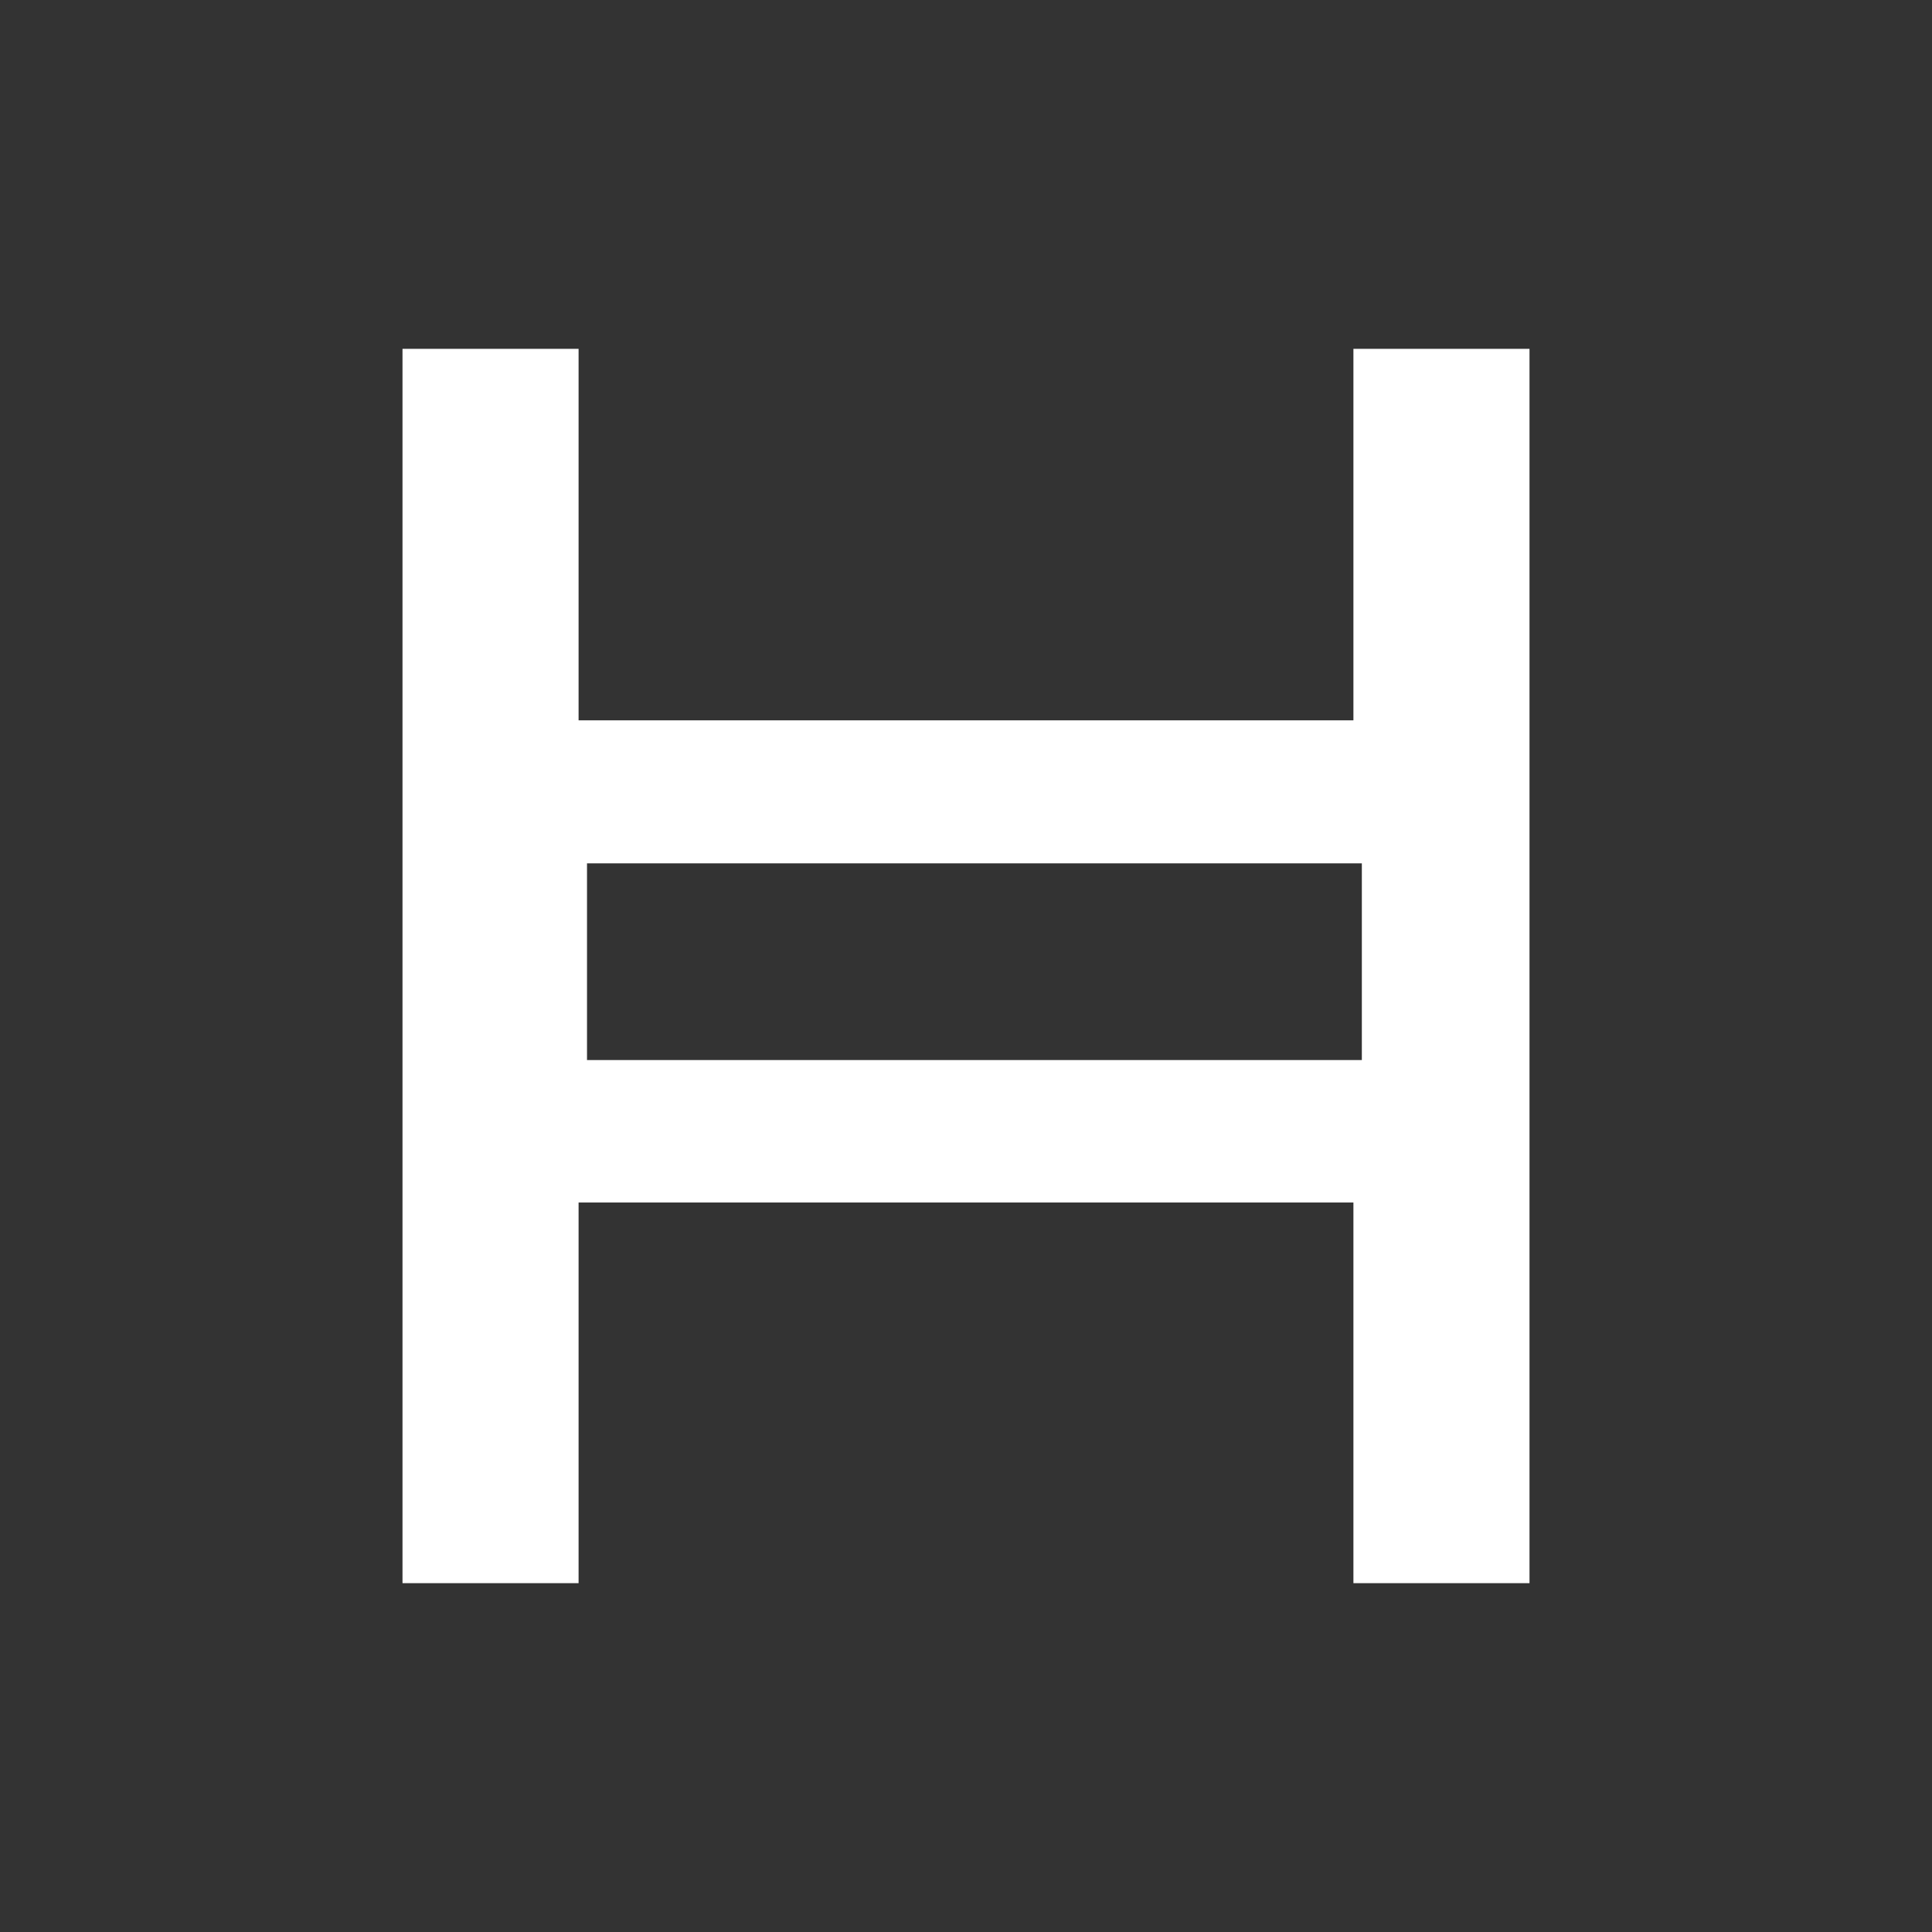
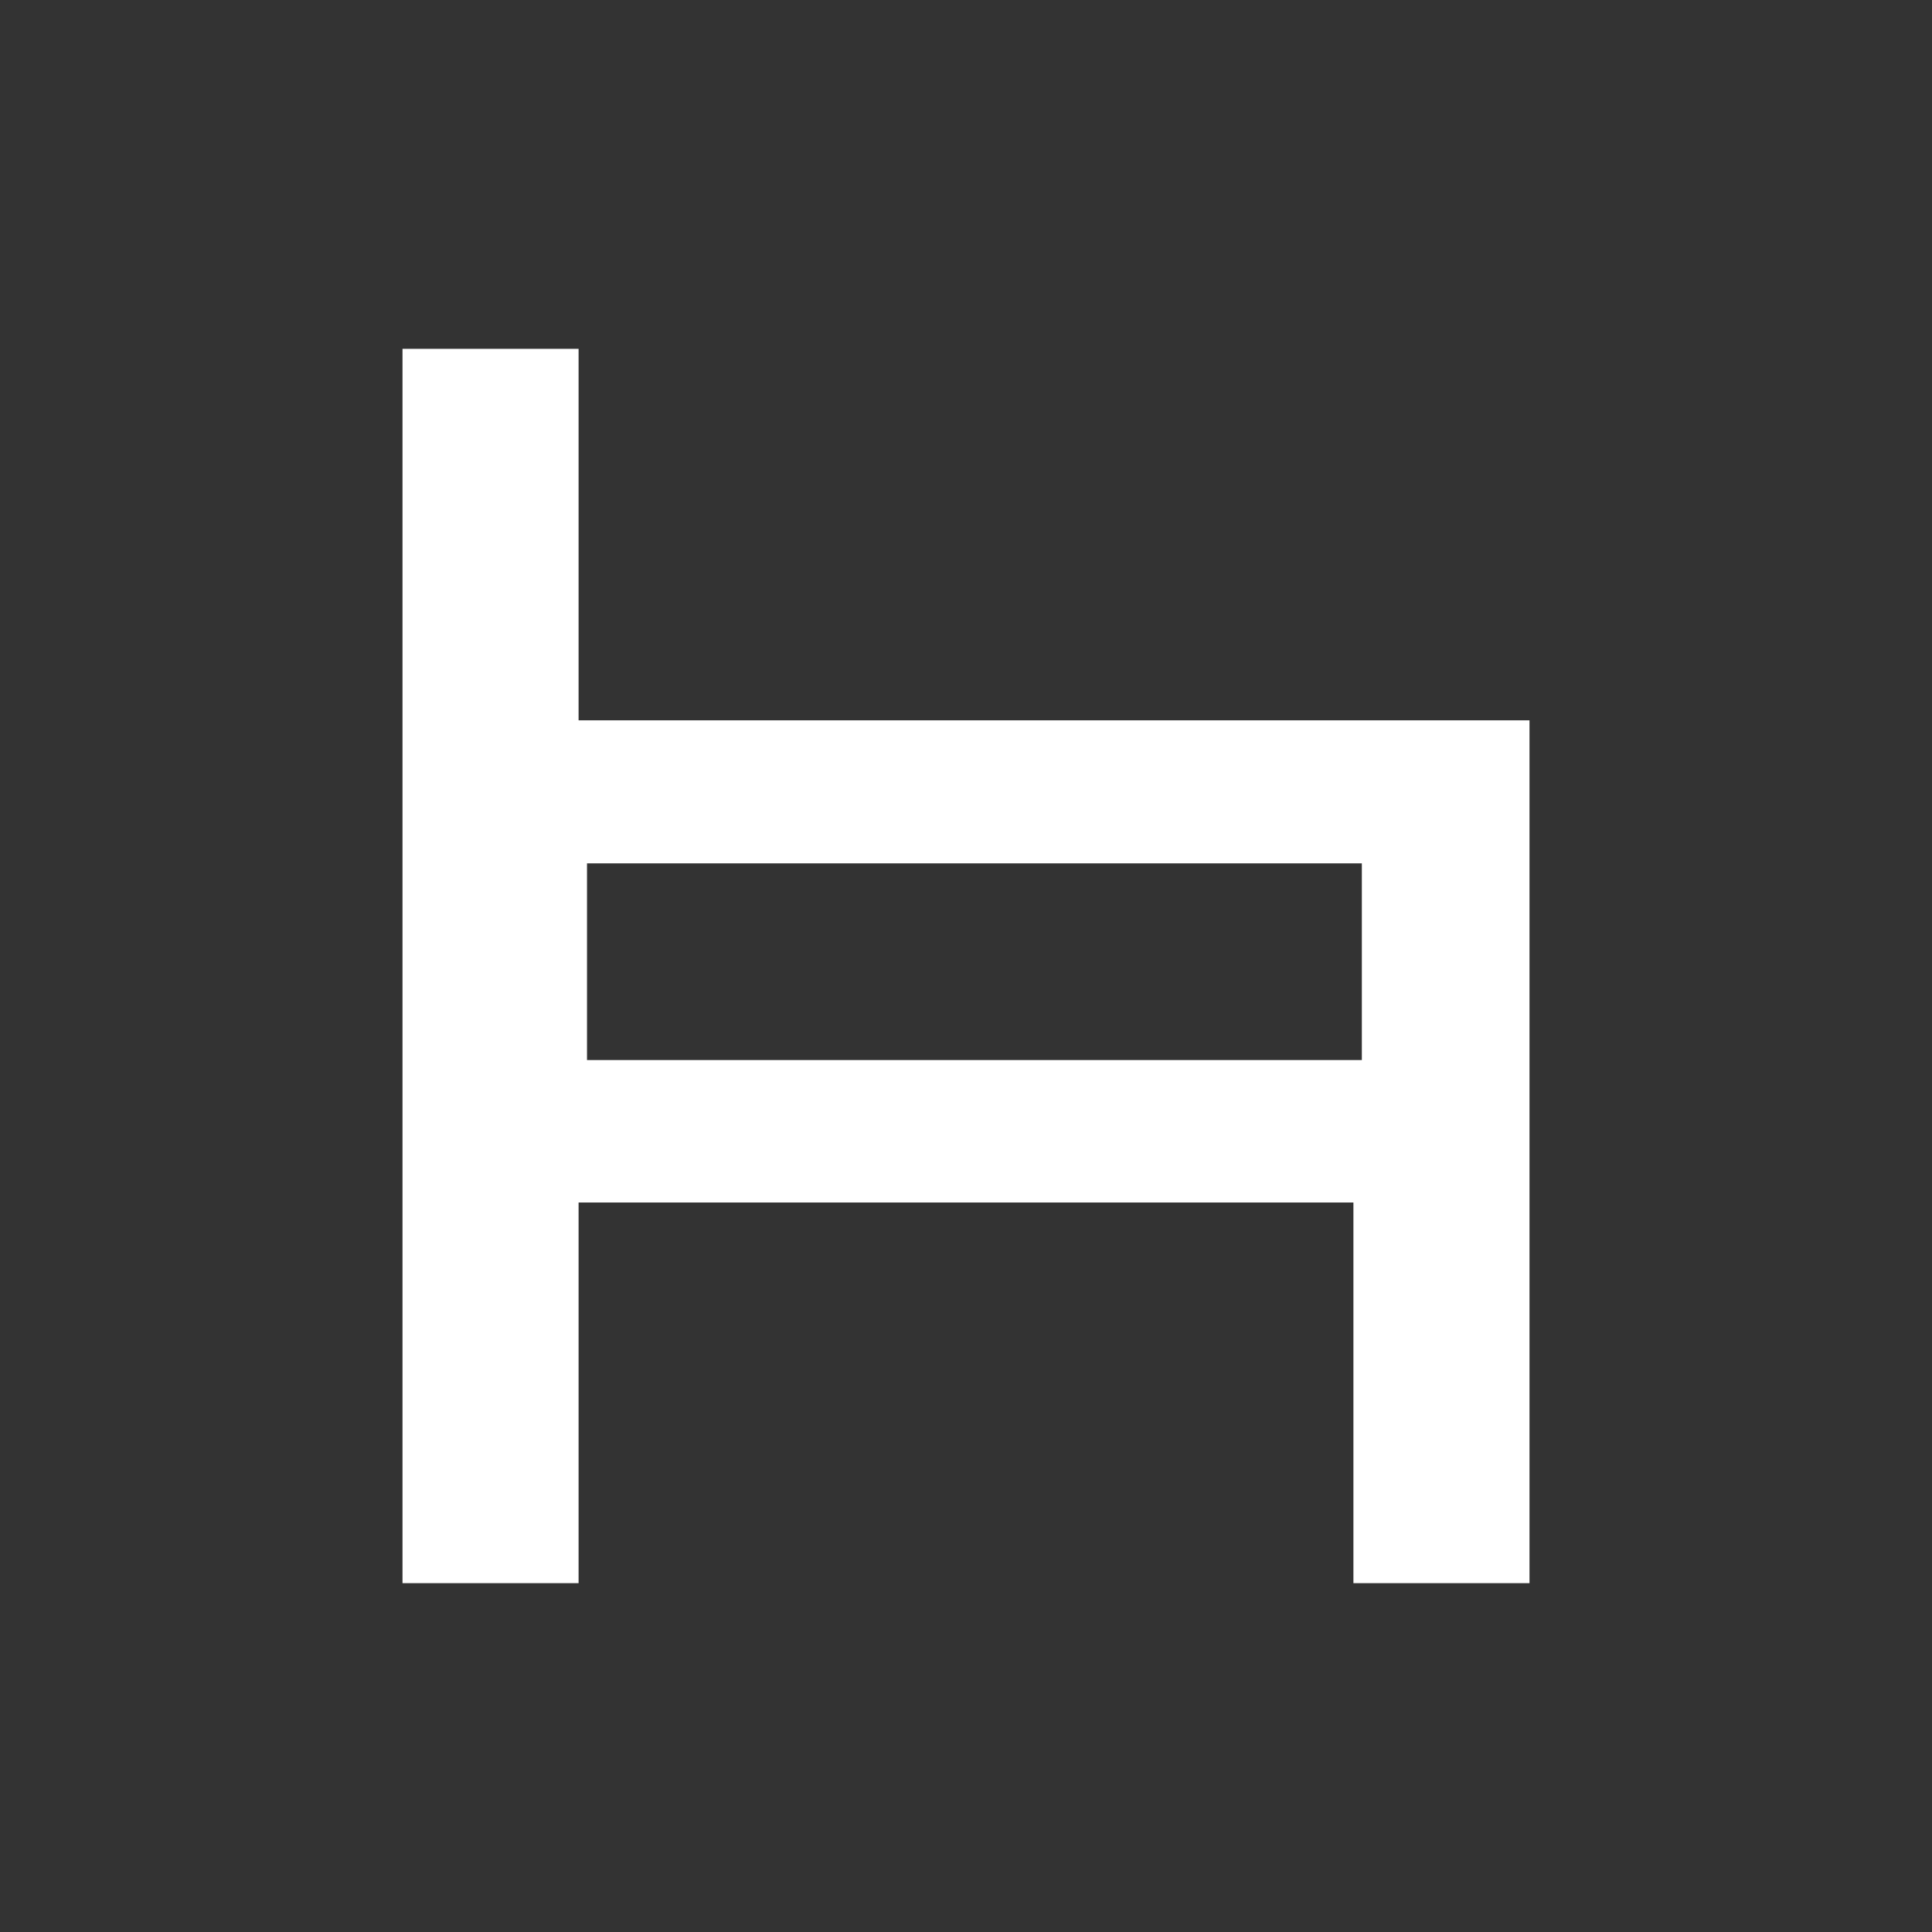
<svg xmlns="http://www.w3.org/2000/svg" width="72" height="72" viewBox="0 0 72 72" fill="none">
  <rect x="0" y="0" width="72" height="72" fill="#333333" stroke="none" />
-   <path d="M57 59H50.438V44.814H21.562V59H15V13H21.562V26.845H50.438V13H57V59ZM21.876 39.505H50.752V32.175H21.876V39.505Z" fill="white" />
+   <path d="M57 59H50.438V44.814H21.562V59H15V13H21.562V26.845H50.438H57V59ZM21.876 39.505H50.752V32.175H21.876V39.505Z" fill="white" />
</svg>